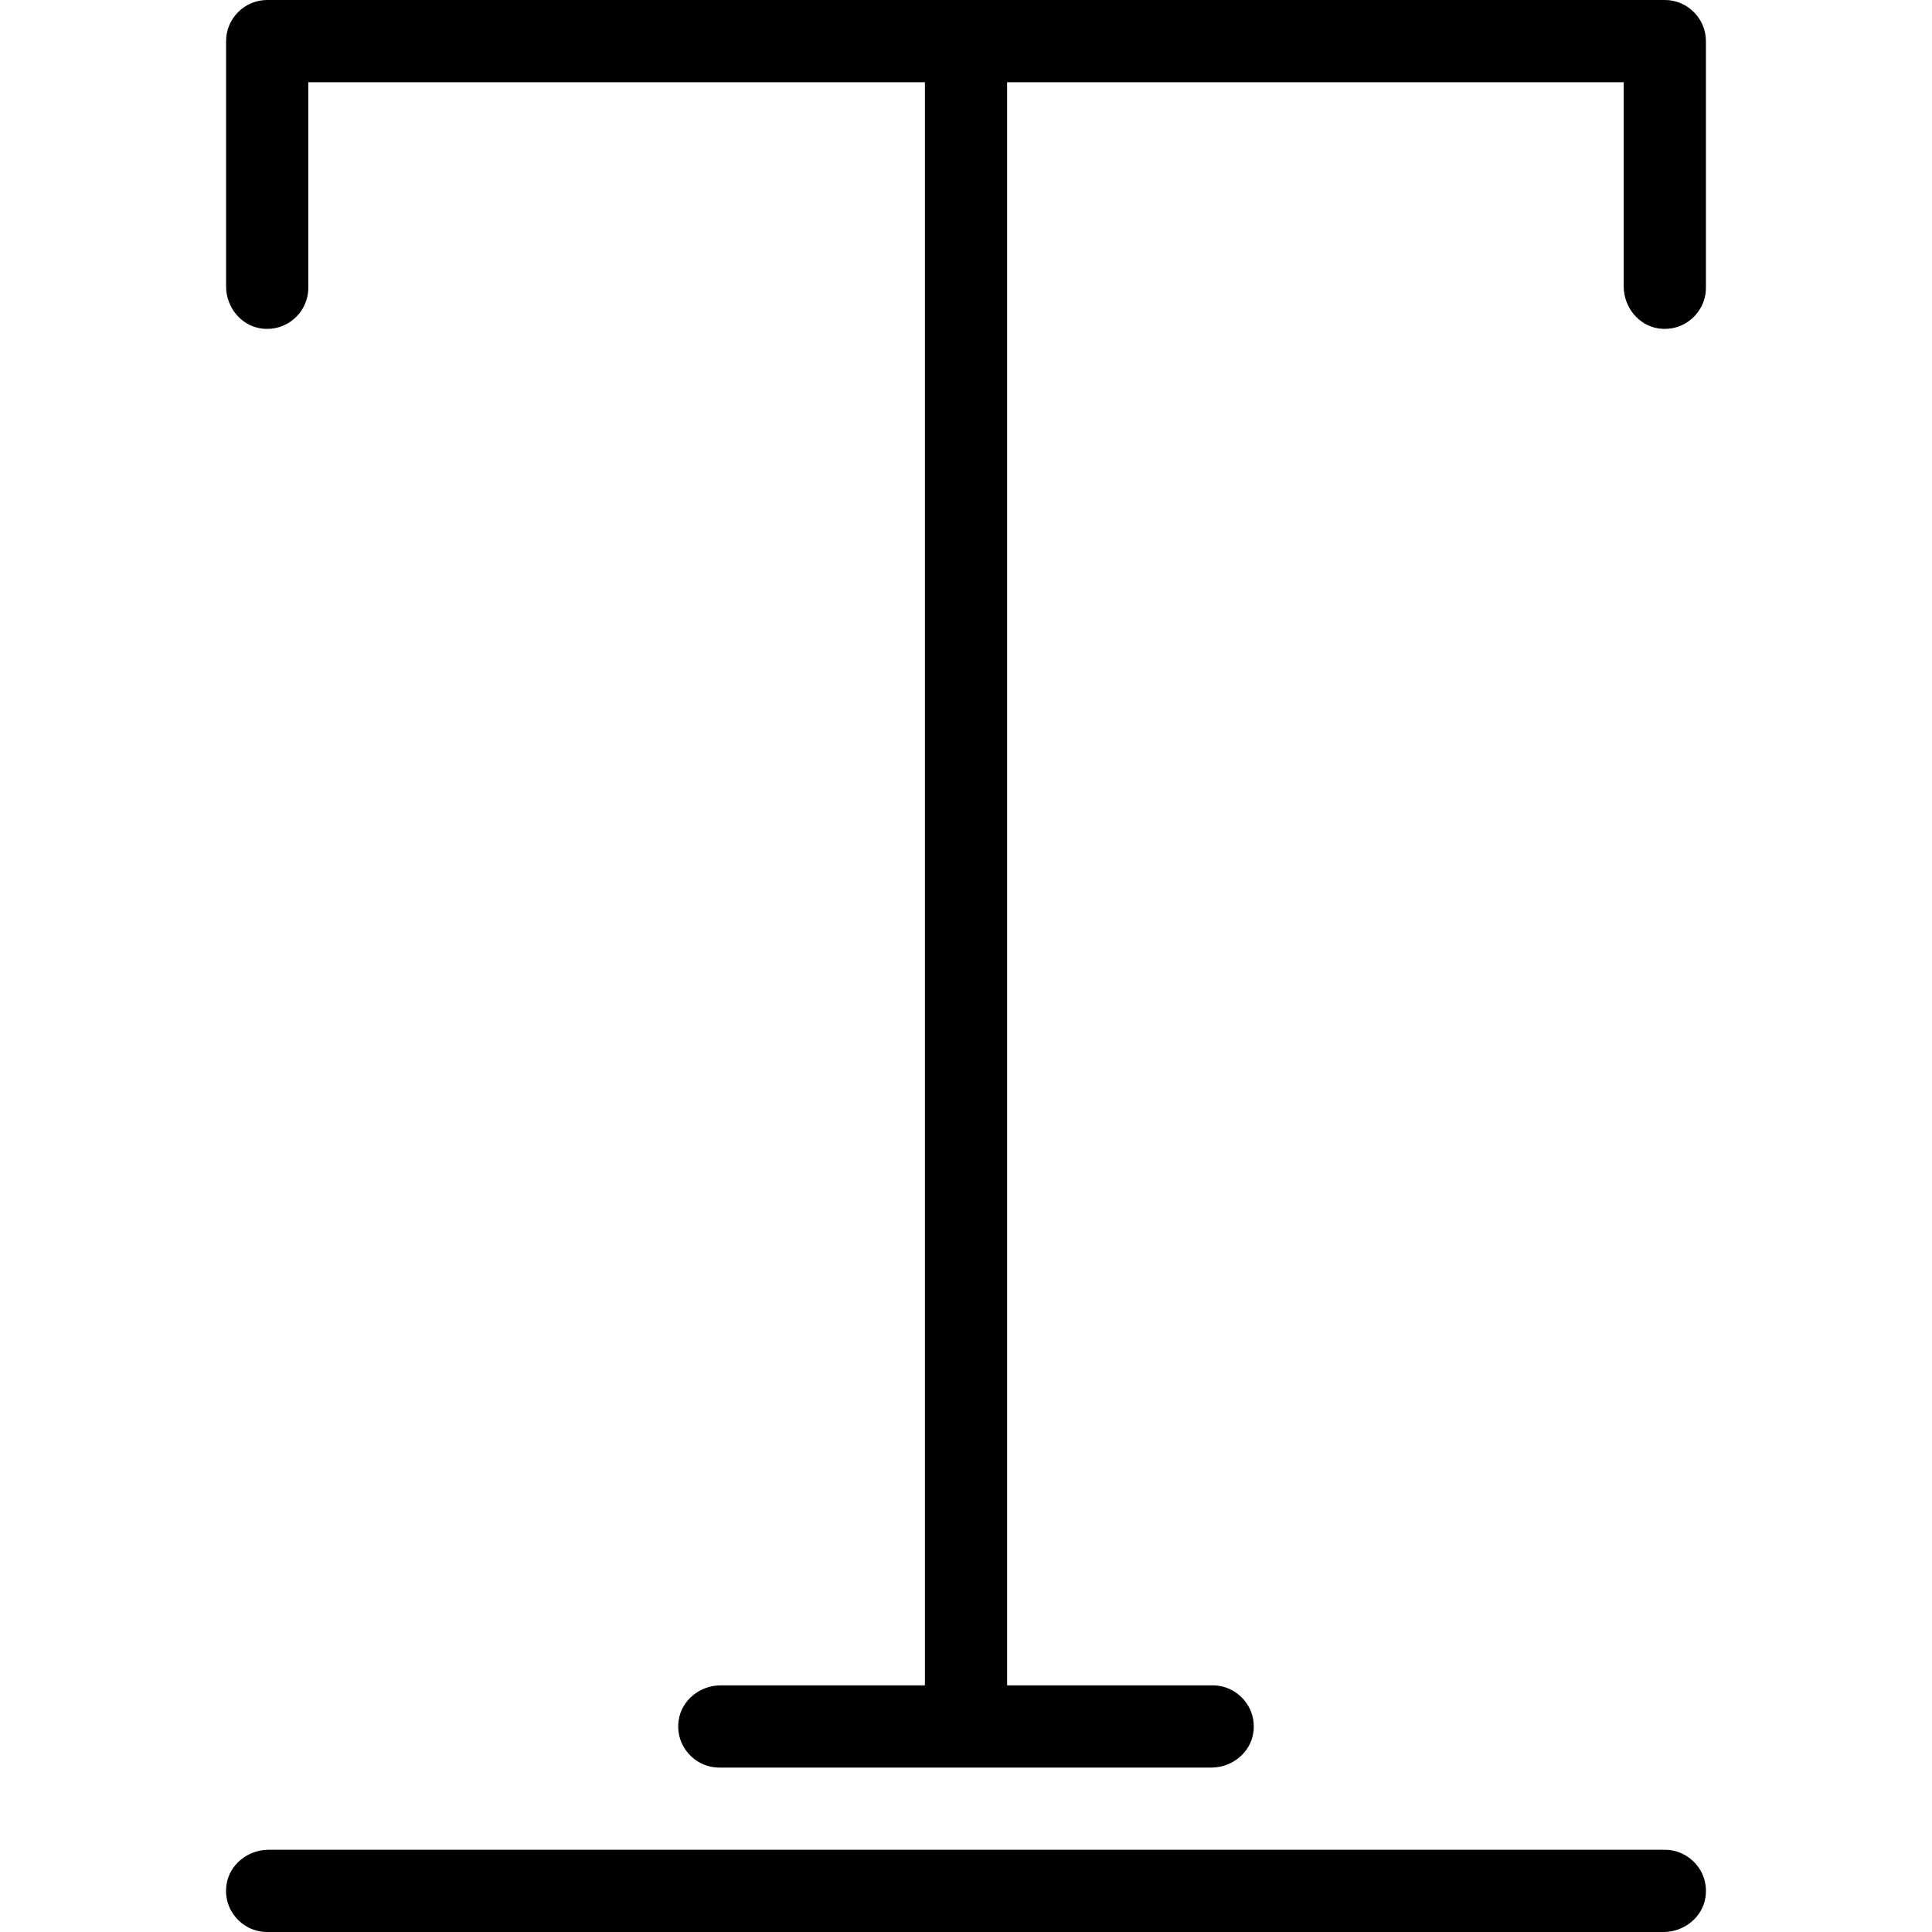
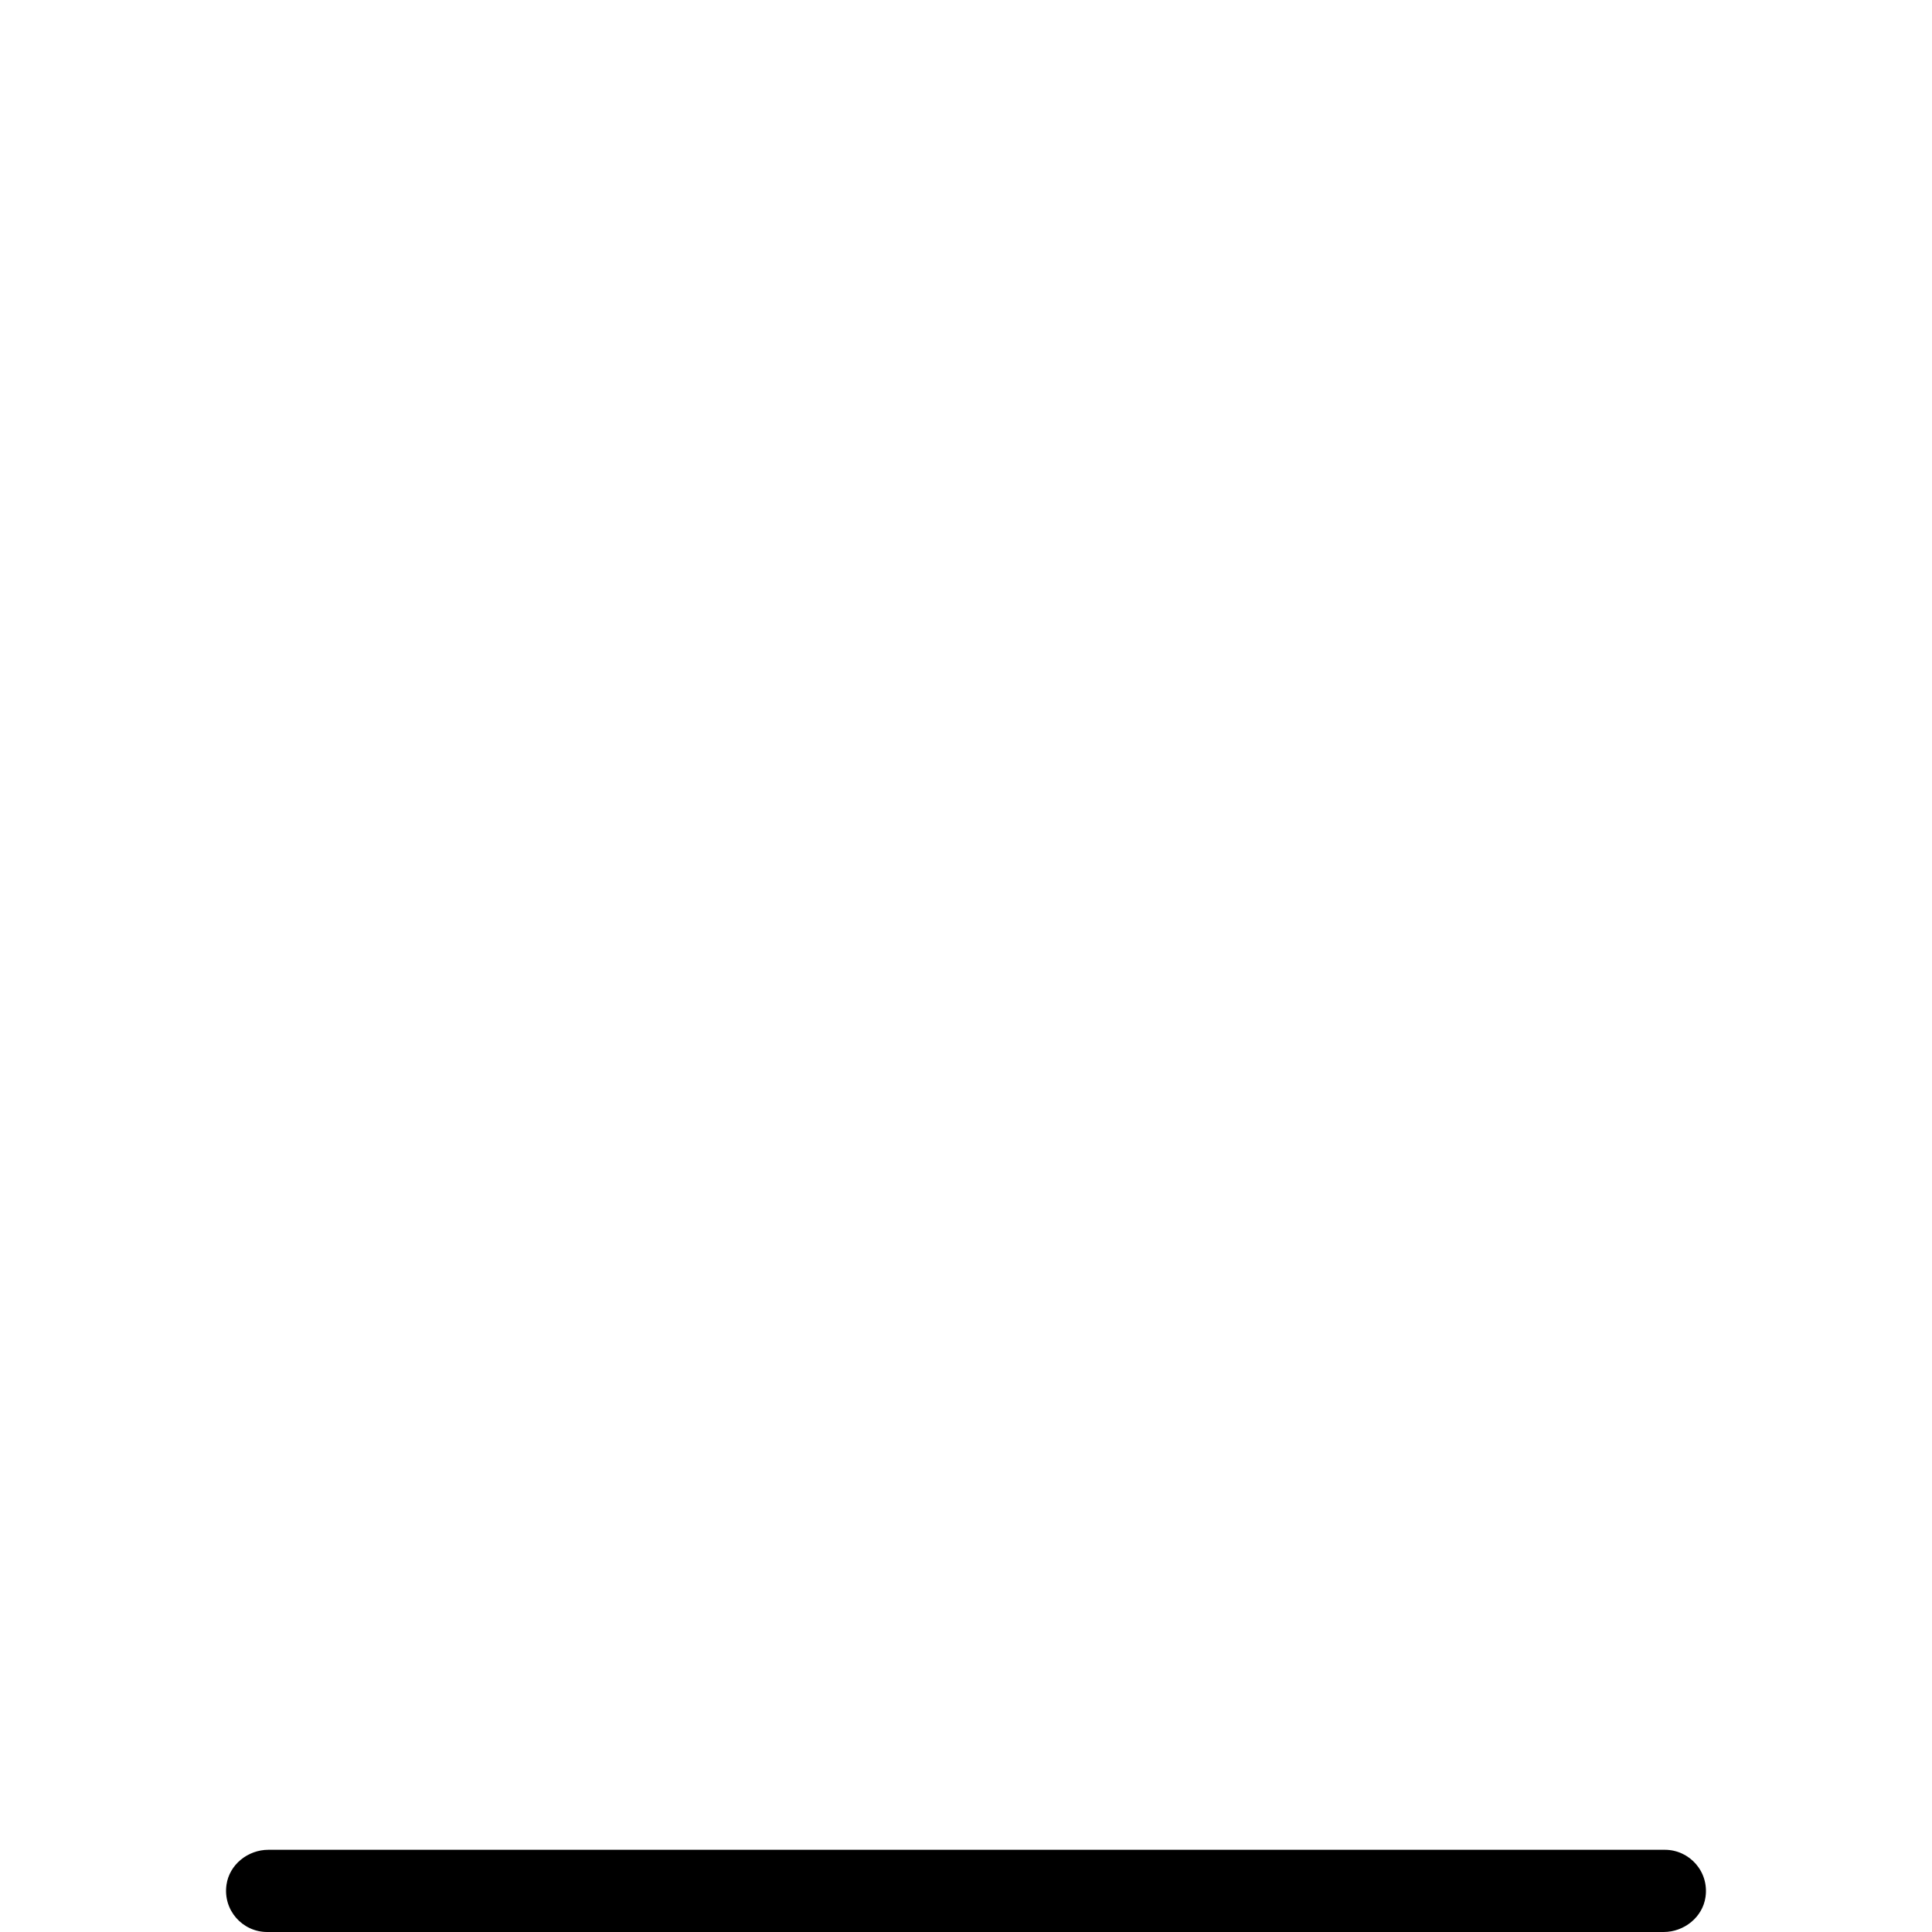
<svg xmlns="http://www.w3.org/2000/svg" fill="#000000" height="800px" width="800px" version="1.1" id="Layer_1" viewBox="0 0 501.333 501.333" xml:space="preserve">
  <g>
    <g>
      <g>
-         <path d="M67.733,85.227C74.347,86.187,80,81.067,80,74.667V21.333h160v416h-53.013c-5.333,0-10.133,3.84-10.88,9.067     c-0.96,6.613,4.16,12.267,10.56,12.267h127.68c5.333,0,10.133-3.84,10.88-9.067c0.96-6.613-4.16-12.267-10.56-12.267h-53.333     v-416h160v53.013c0,5.333,3.84,10.133,9.067,10.88c6.613,0.96,12.267-4.16,12.267-10.56v-64C442.667,4.8,437.867,0,432,0H69.333     c-5.867,0-10.667,4.8-10.667,10.667v63.68C58.667,79.68,62.507,84.48,67.733,85.227z" />
        <path d="M432,480H69.653c-5.333,0-10.133,3.84-10.88,9.067c-0.96,6.613,4.16,12.267,10.56,12.267H431.68     c5.333,0,10.133-3.84,10.88-9.067C443.52,485.653,438.4,480,432,480z" />
      </g>
    </g>
  </g>
</svg>